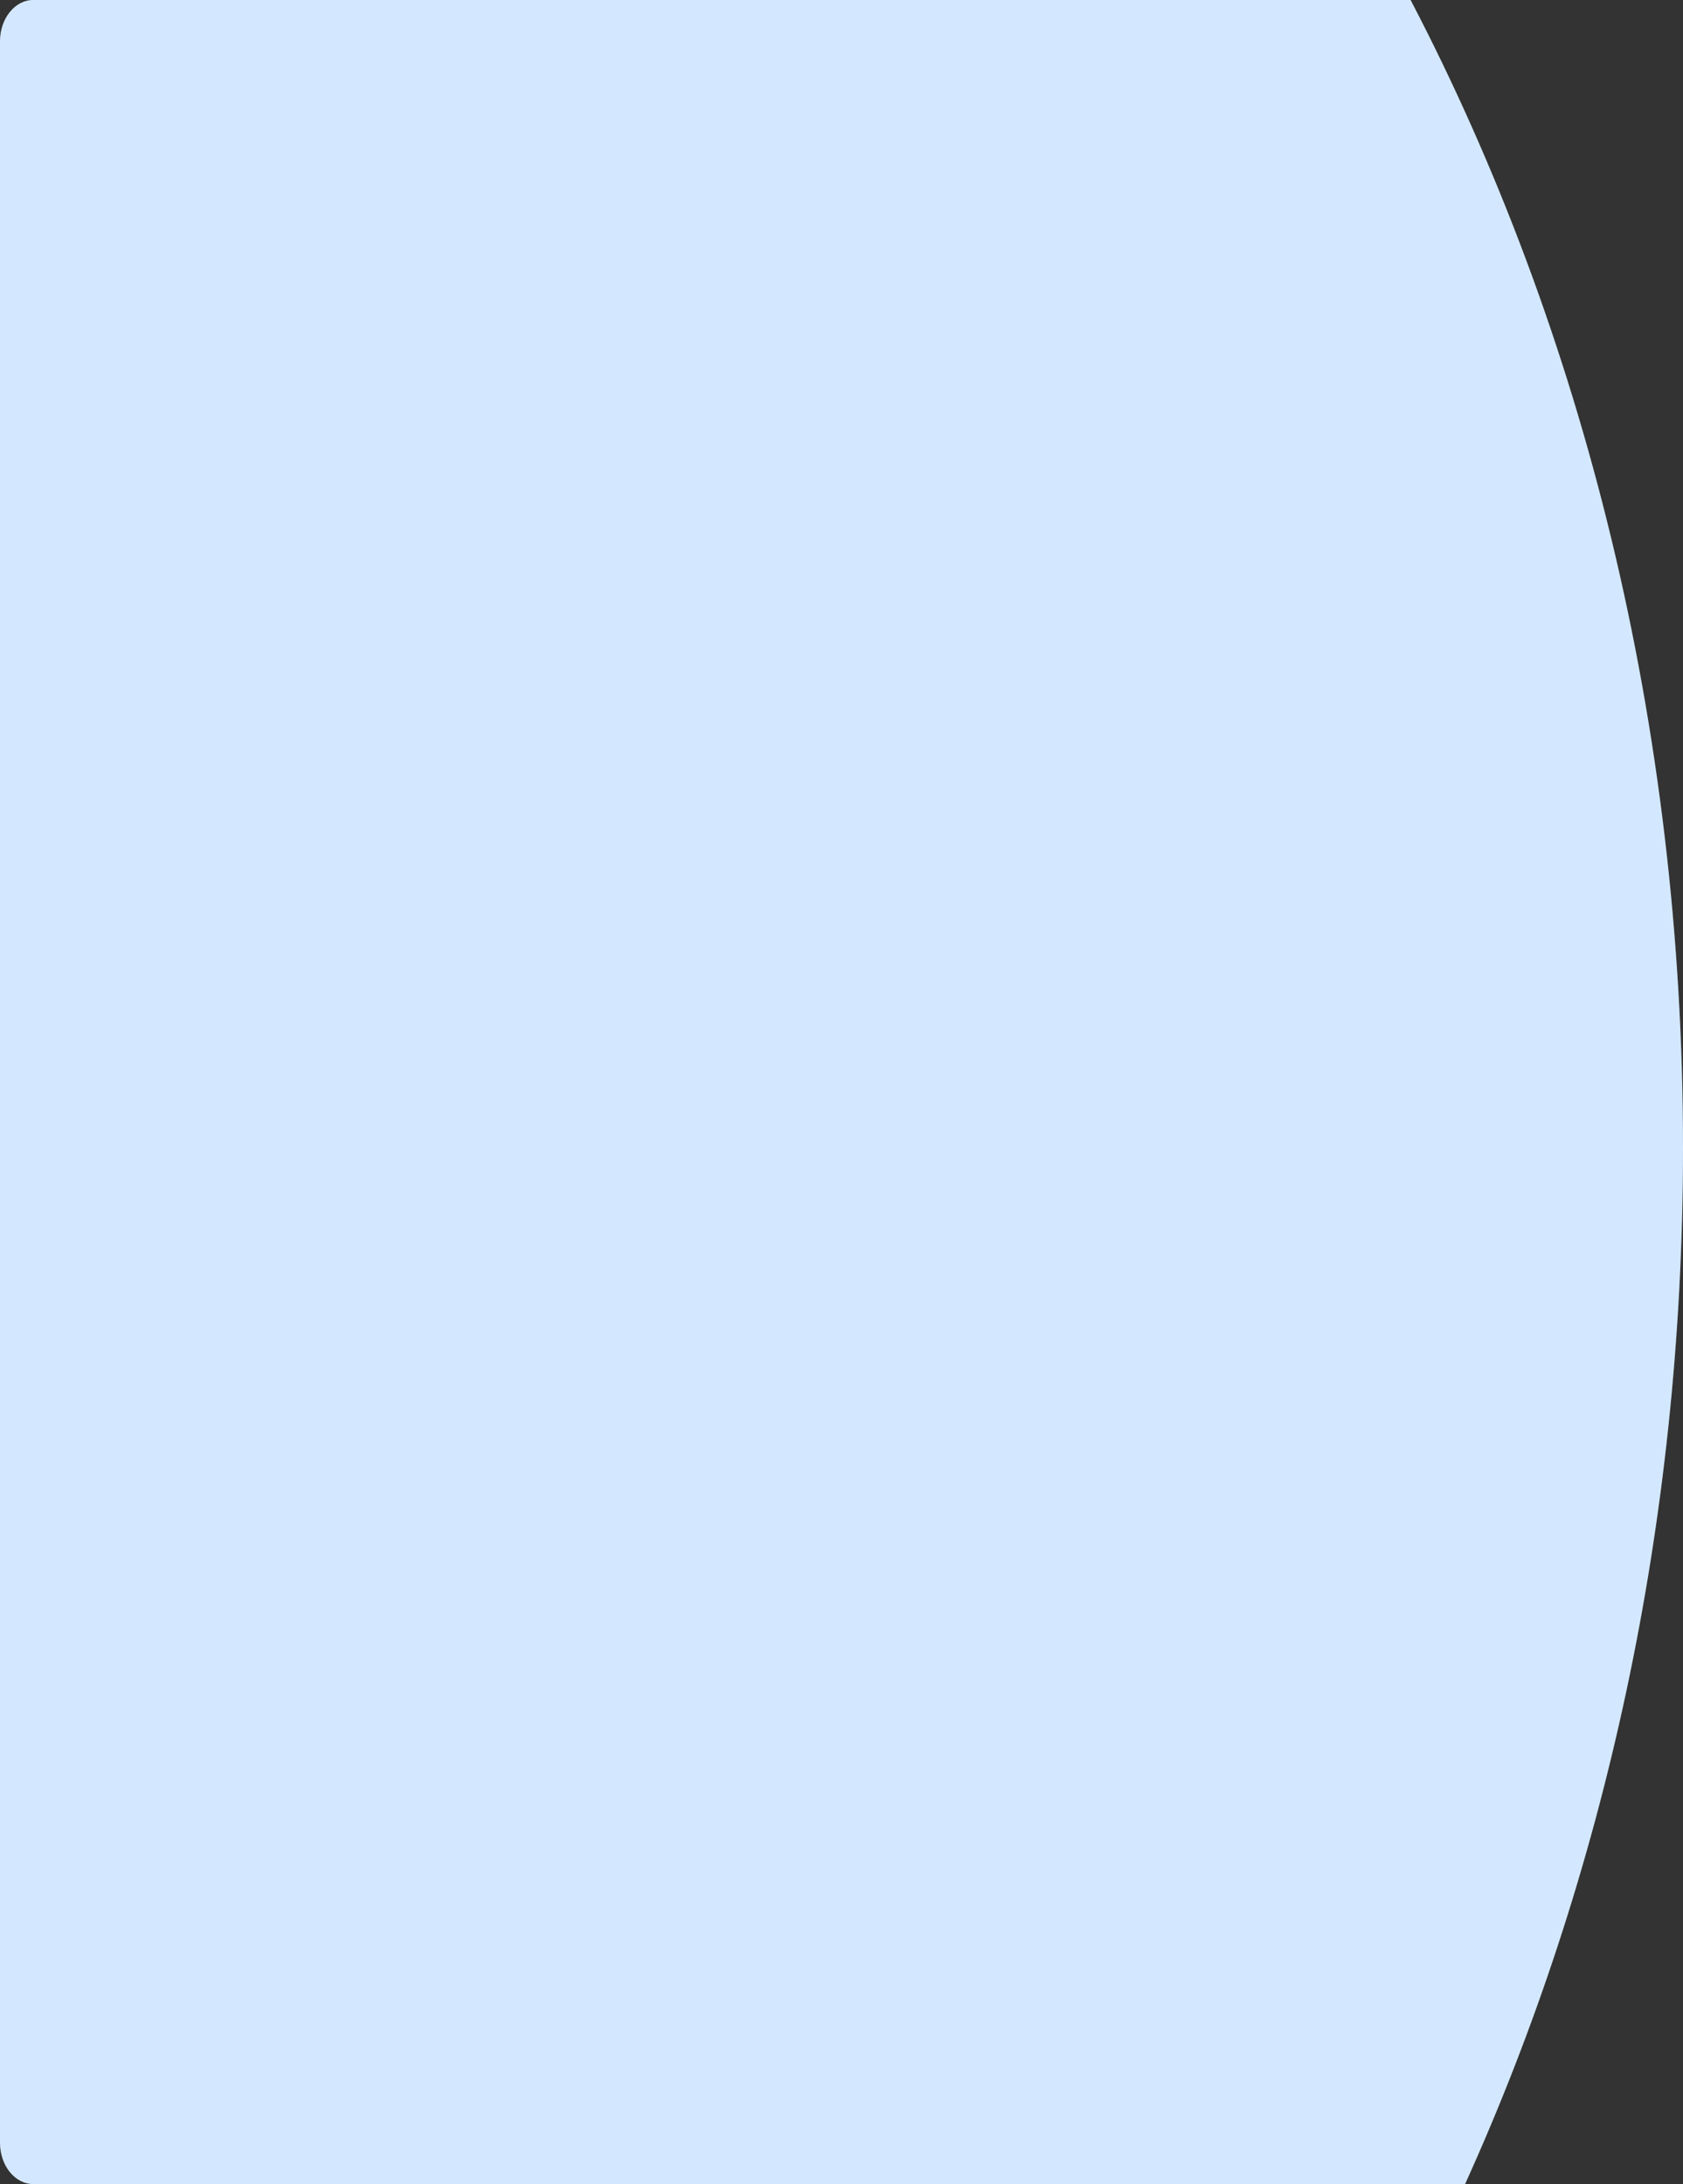
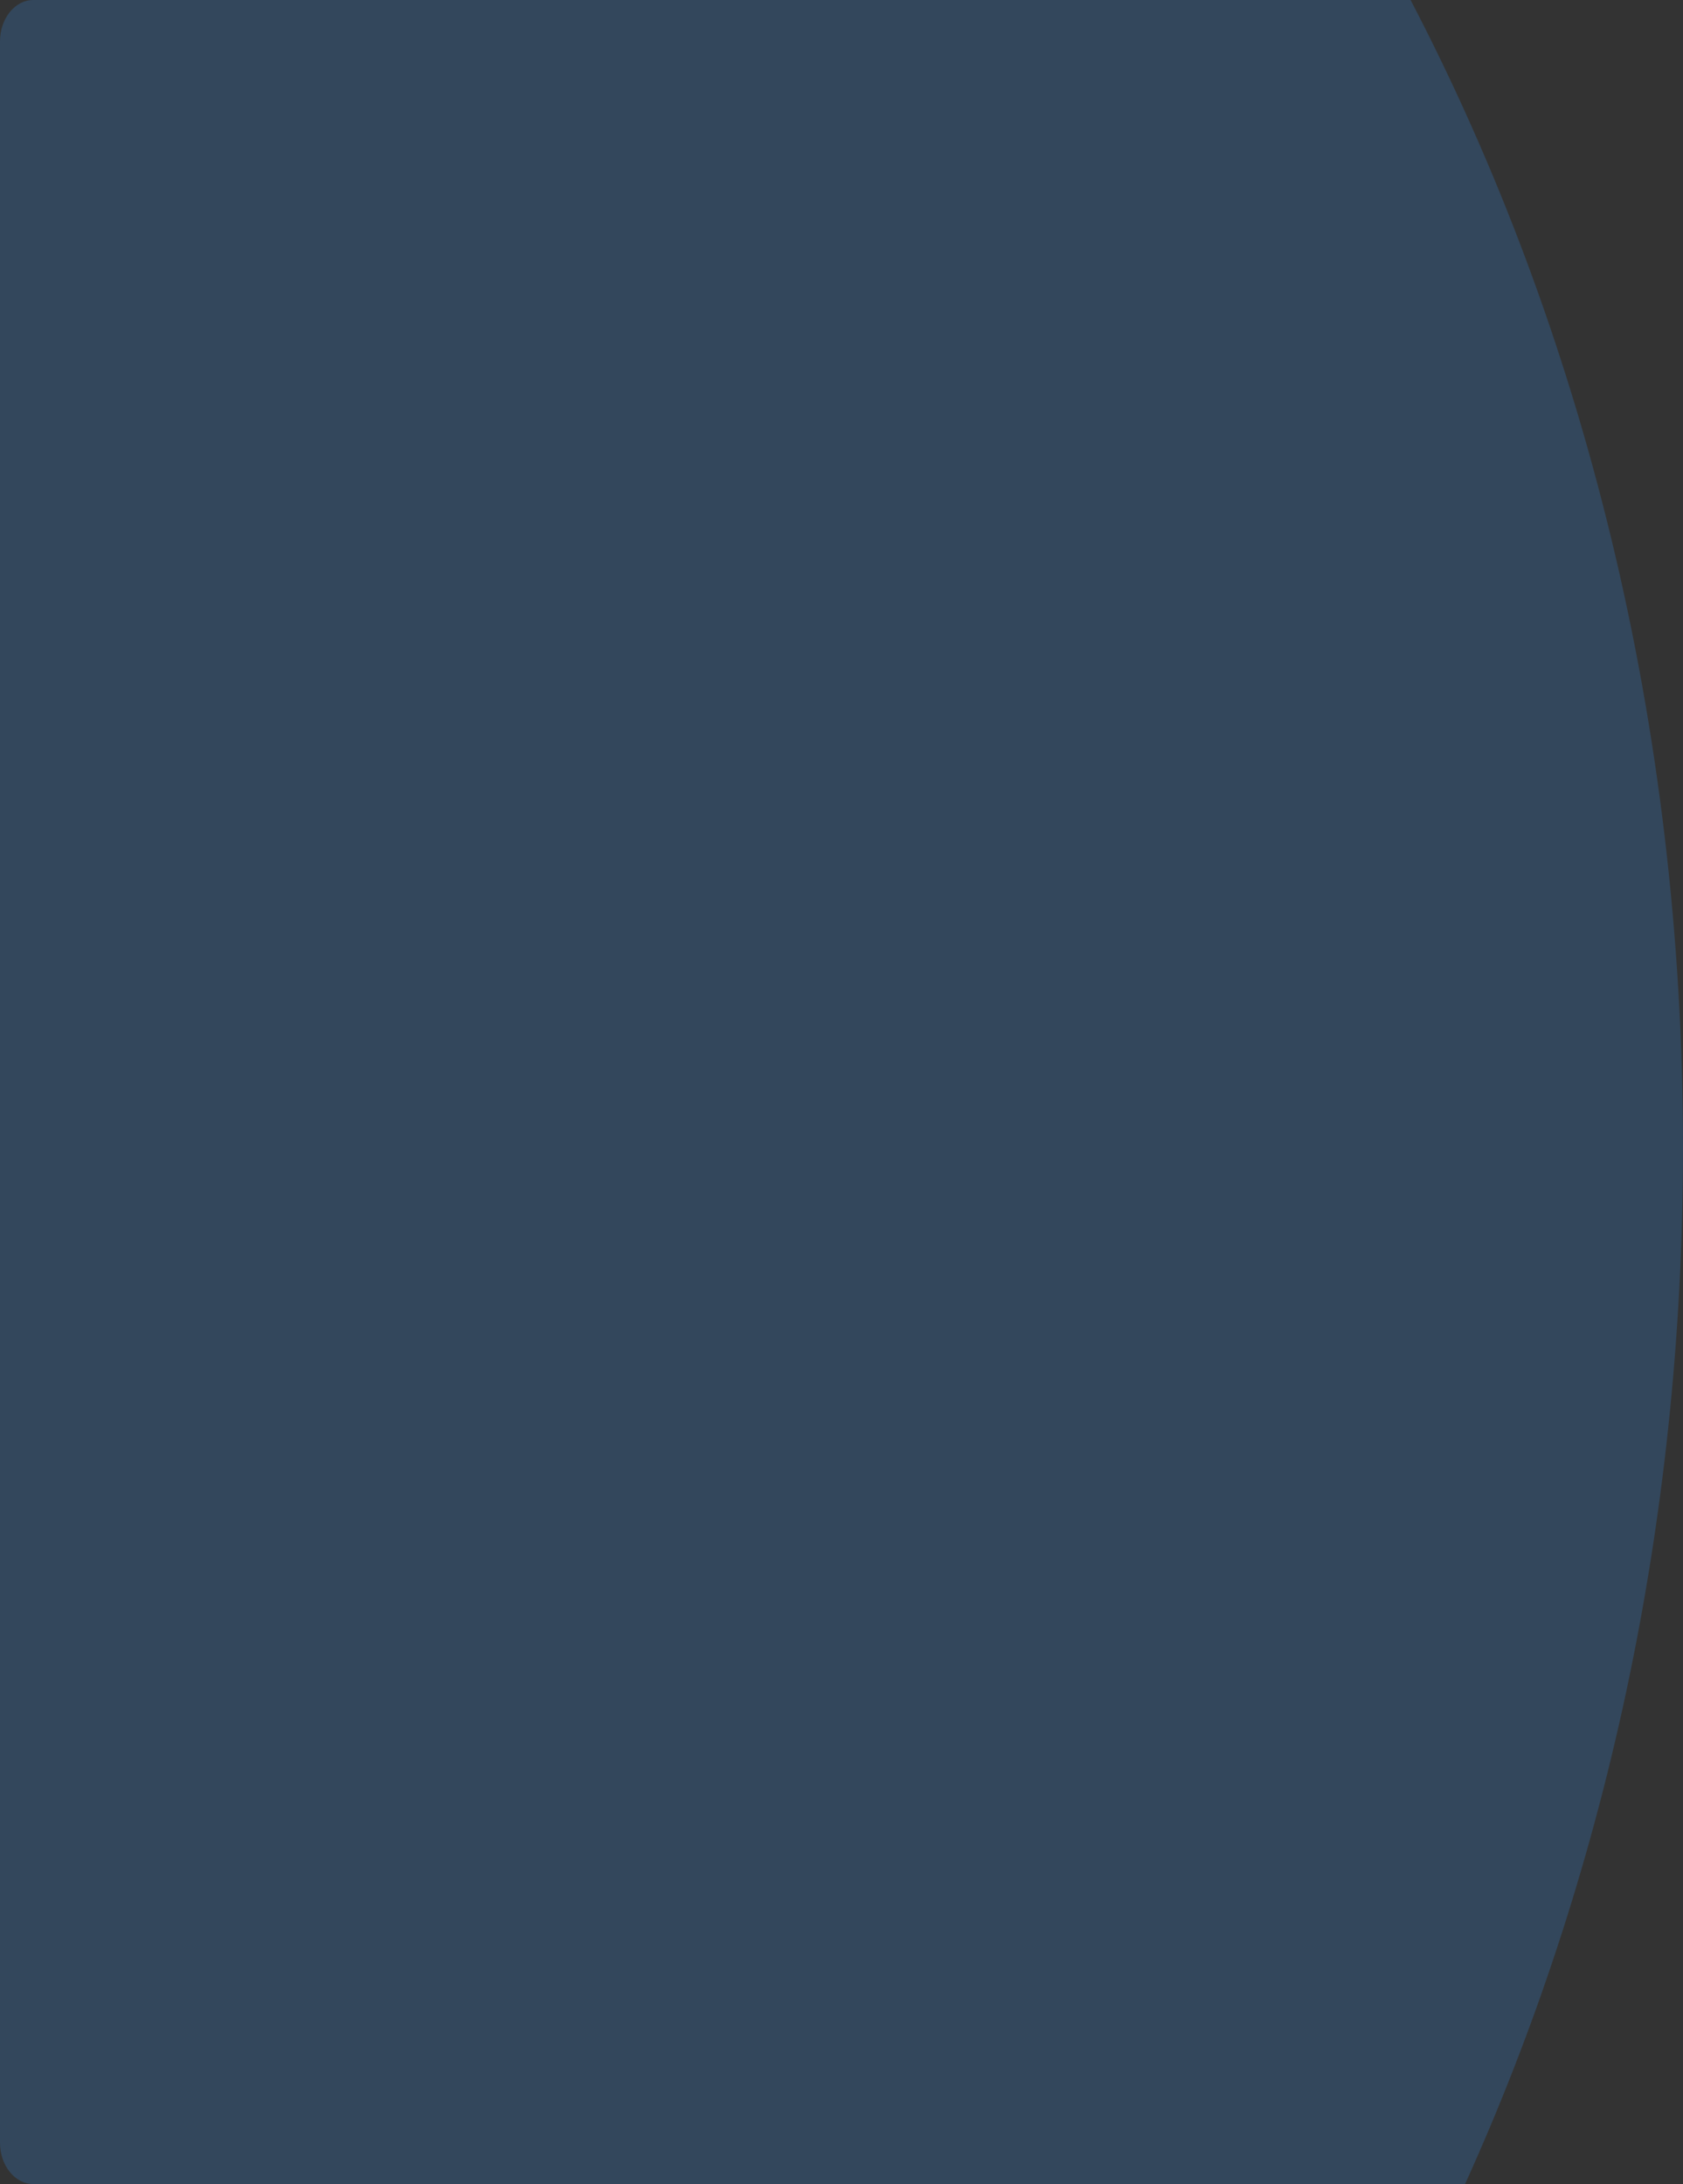
<svg xmlns="http://www.w3.org/2000/svg" width="406" height="527" viewBox="0 0 406 527" fill="none">
  <rect x="0" y="0" width="406" height="527" fill="#333333" stroke="none" />
-   <path d="M353.427 527C386.898 453.159 406 367.859 406 277C406 174.844 381.853 79.716 340.284 0H8.024C3.592 0 0 4.477 0 10V517C0 522.523 3.592 527 8.024 527H353.427Z" fill="#FBFDFF" />
  <path d="M353.427 527C386.898 453.159 406 367.859 406 277C406 174.844 381.853 79.716 340.284 0H8.024C3.592 0 0 4.477 0 10V517C0 522.523 3.592 527 8.024 527H353.427Z" fill="#3399FF" fill-opacity="0.2" />
</svg>